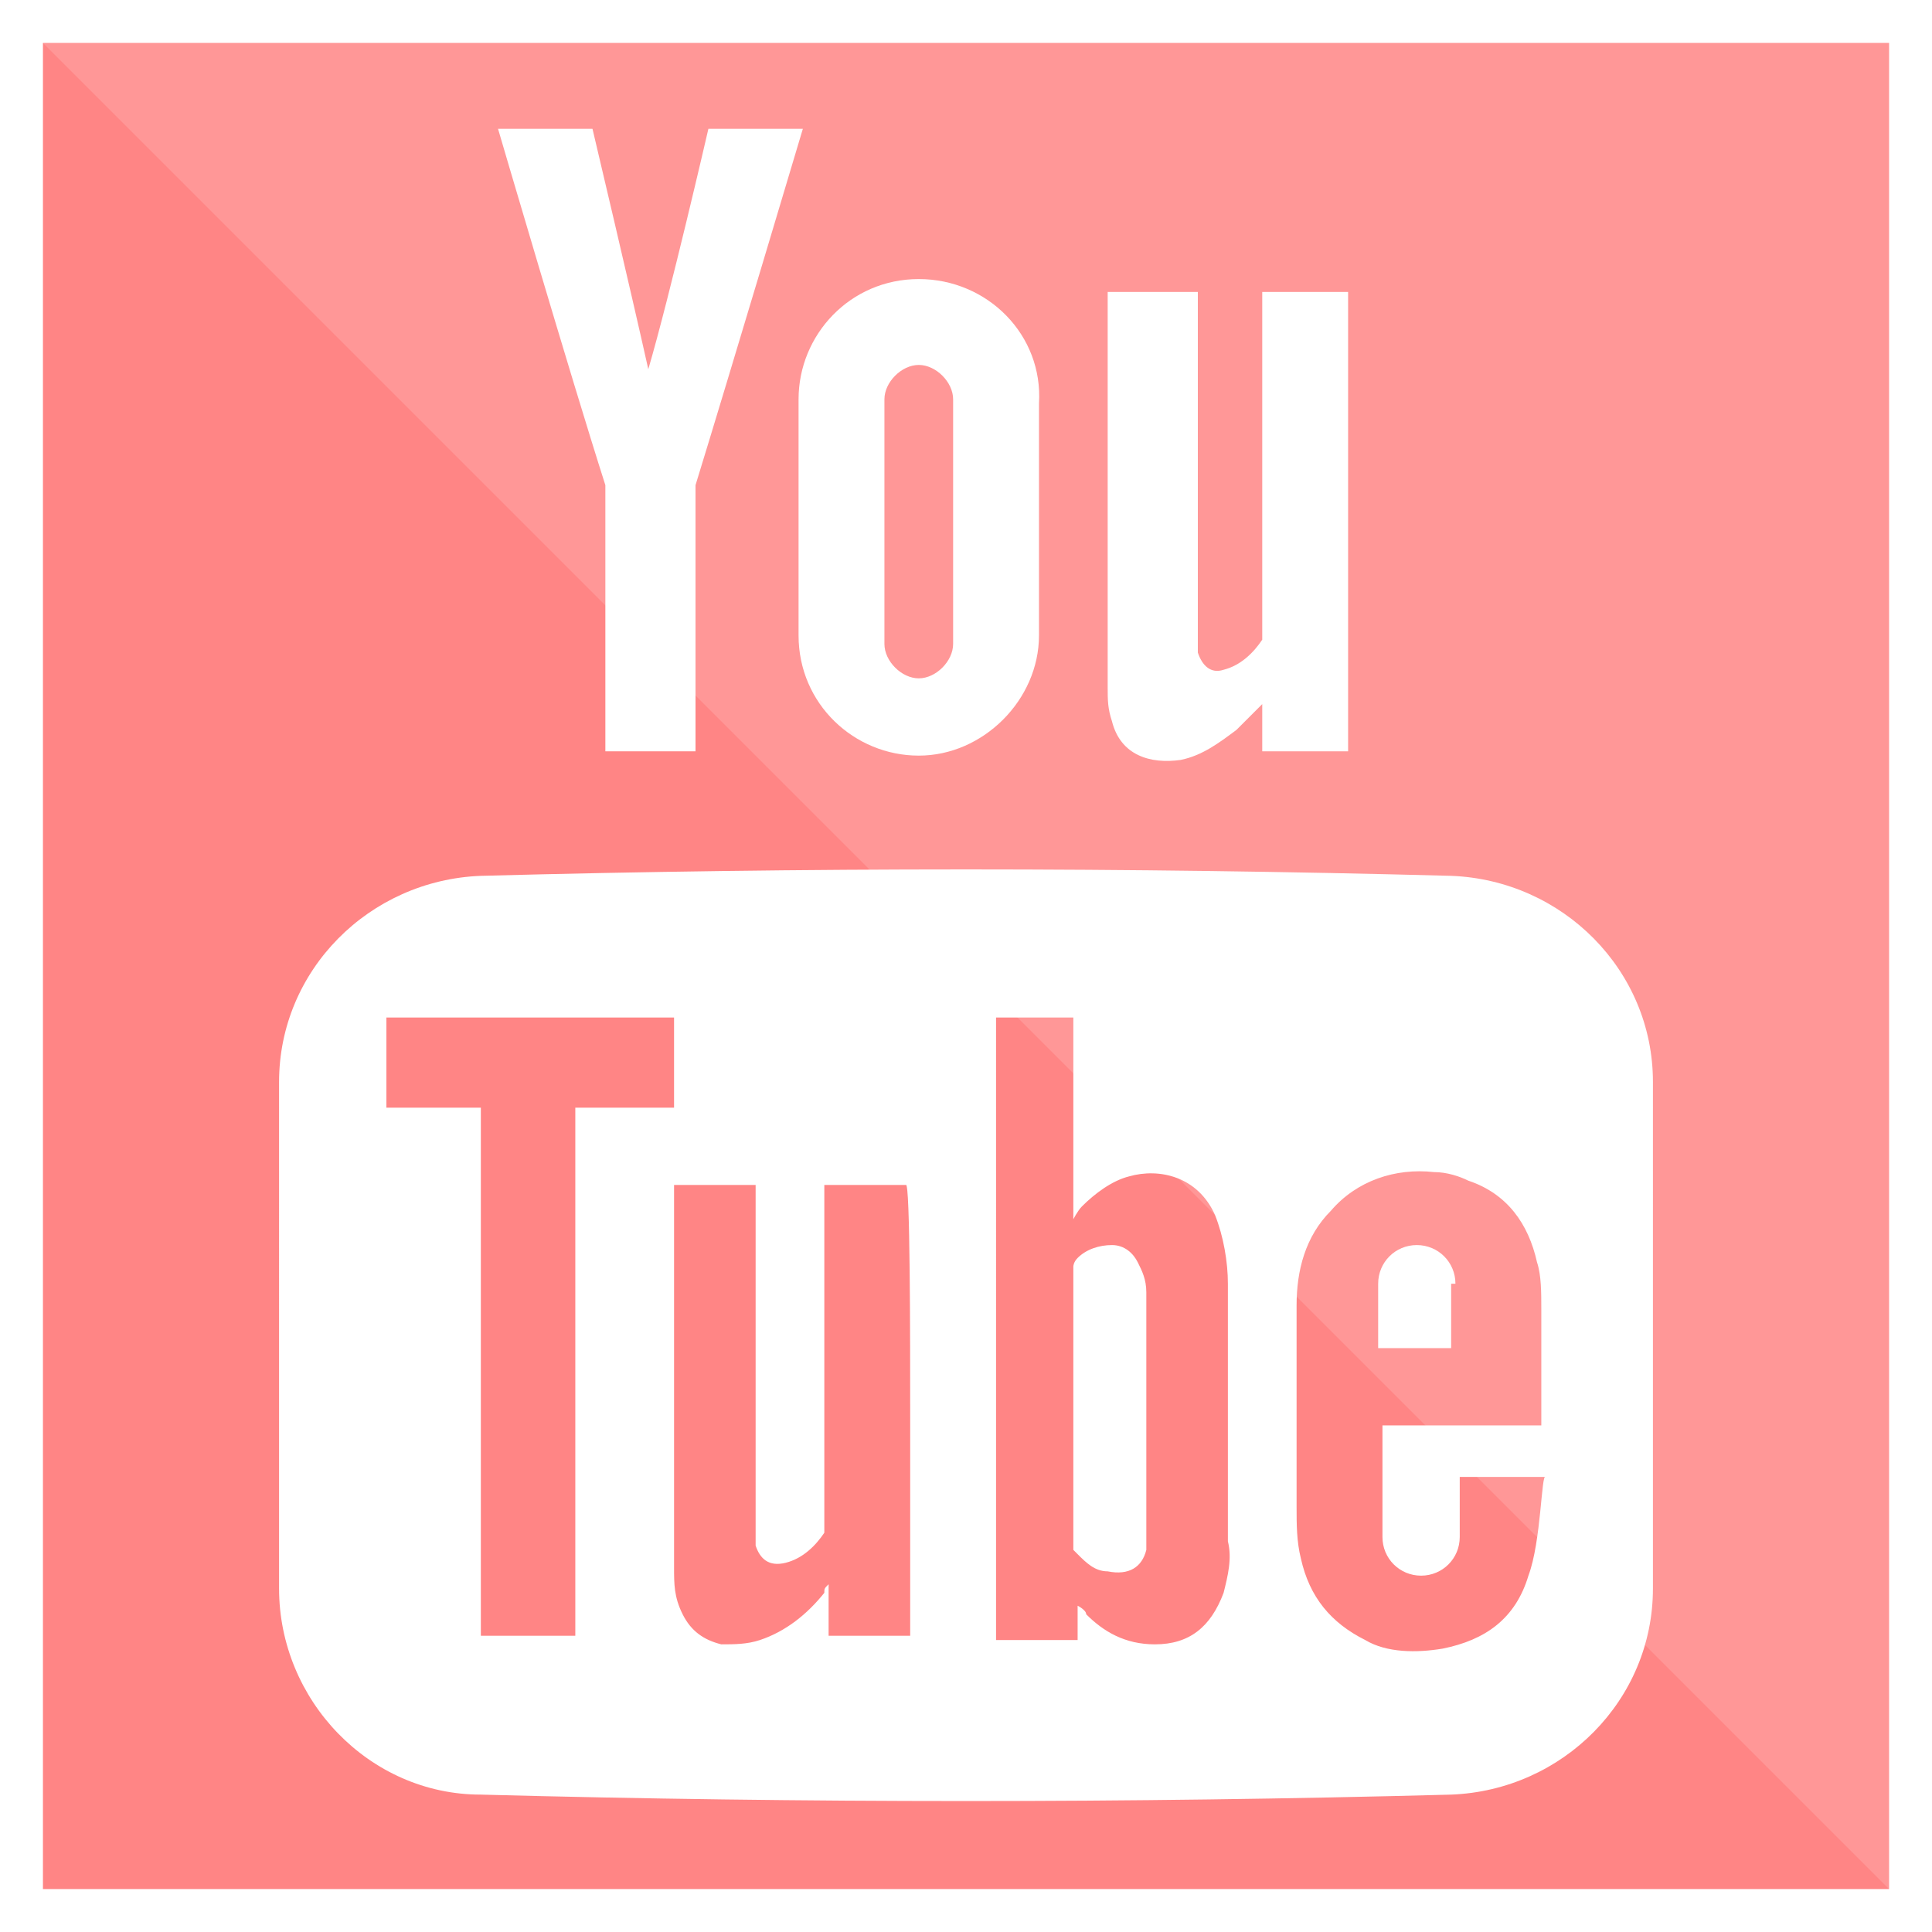
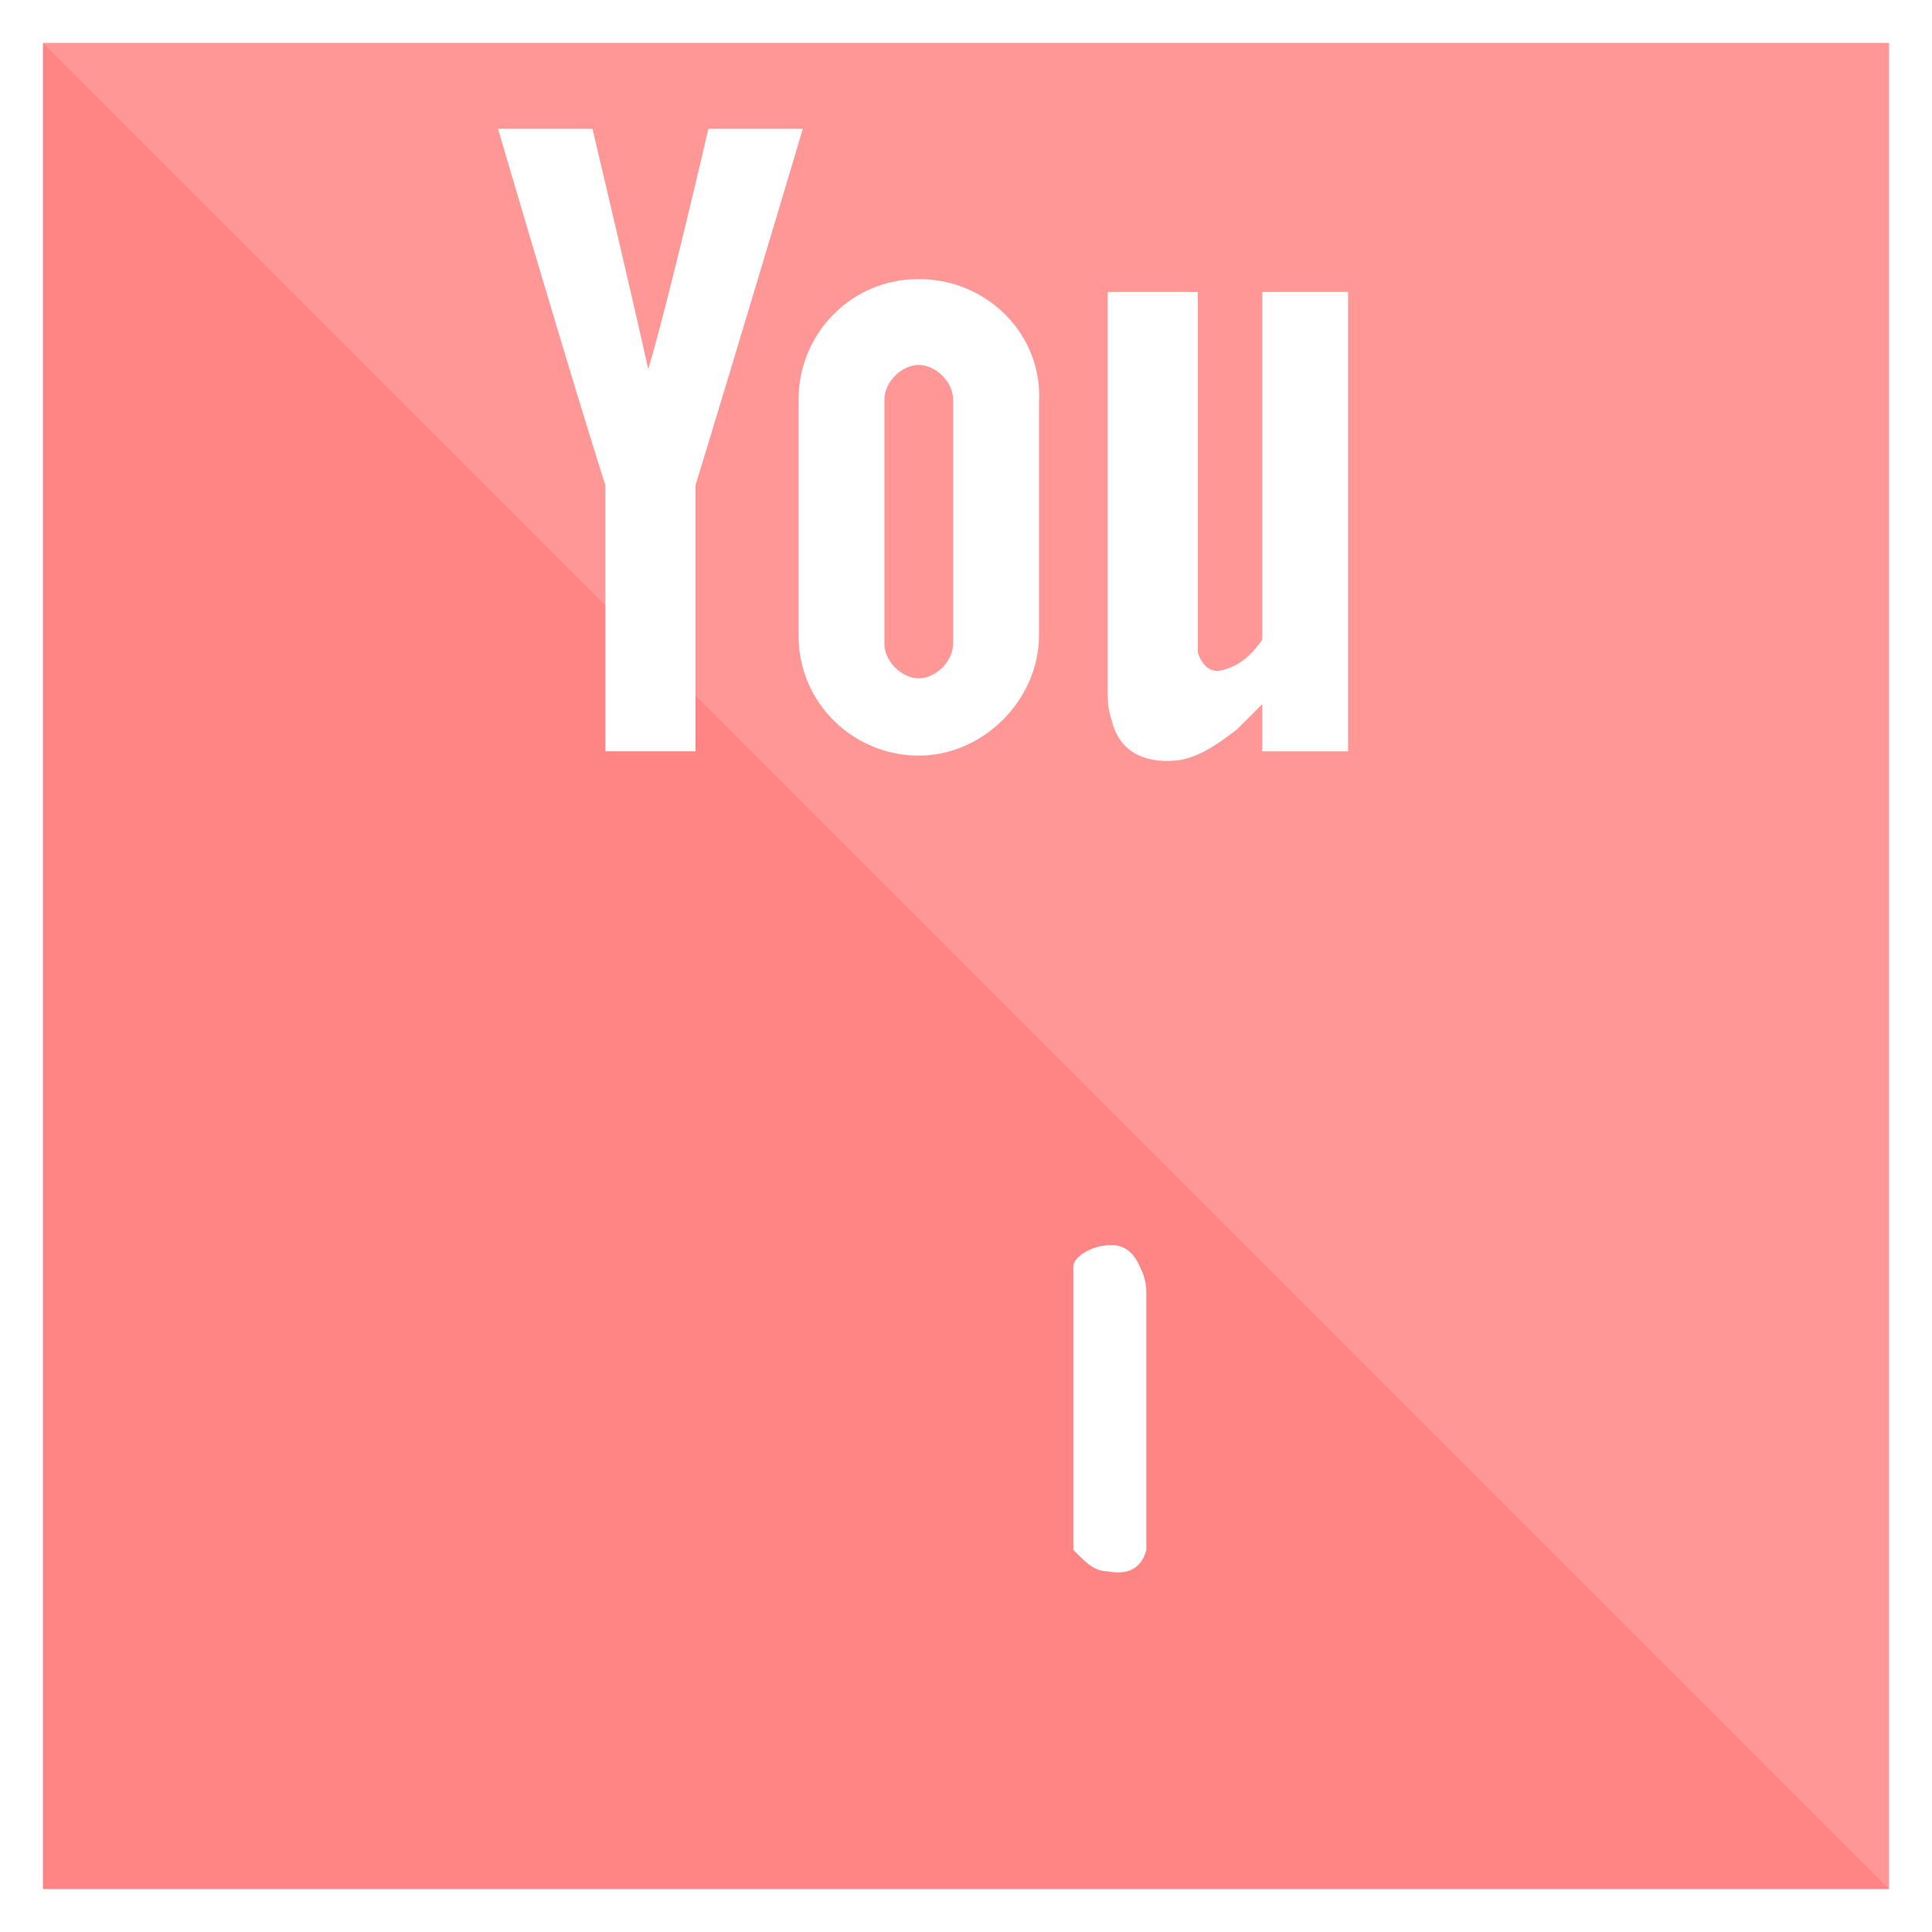
<svg xmlns="http://www.w3.org/2000/svg" version="1.1" id="Layer_1" x="0px" y="0px" viewBox="0 0 45 45" style="enable-background:new 0 0 45 45;" xml:space="preserve">
  <rect x="0" y="0" width="45" height="45" fill="#333333" stroke="none" />
  <style type="text/css">
	.st0{fill:#FF8585;}
	.st1{fill:#FFFFFF;}
	.st2{opacity:0.15;fill:#FFFFFF;enable-background:new    ;}
</style>
  <rect x="0.5" y="0.5" class="st0" width="44" height="44" />
  <path class="st1" d="M44,1v43H1V1H44 M45,0h-1H1H0v1v43v1h1h43h1v-1V1V0L45,0z" />
  <polygon class="st2" points="44,44 44,1 1,1 " />
  <g>
    <path class="st1" d="M21.4,6.5c-1.6,0-2.8,1.3-2.8,2.8v5.5c0,1.6,1.3,2.8,2.8,2.8s2.8-1.3,2.8-2.8V9.4C24.3,7.8,23,6.5,21.4,6.5z    M22.2,15c0,0.4-0.4,0.8-0.8,0.8s-0.8-0.4-0.8-0.8V9.3c0-0.4,0.4-0.8,0.8-0.8c0.4,0,0.8,0.4,0.8,0.8V15z" />
    <g>
-       <path class="st1" d="M33.9,29.9c0-0.5-0.4-0.9-0.9-0.9c-0.5,0-0.9,0.4-0.9,0.9v1.5h1.7V29.9z" />
-       <path class="st1" d="M33.8,20.4c-7.5-0.2-15.1-0.2-22.6,0c-2.6,0.1-4.7,2.2-4.7,4.8V37c0,2.6,2.1,4.8,4.7,4.8    c7.5,0.2,15.1,0.2,22.6,0c2.6-0.1,4.7-2.2,4.7-4.8V25.2C38.5,22.6,36.4,20.5,33.8,20.4z M13.4,38.1h-2.2V25.8H9v-2.1h6.7v2.1h-2.3    V38.1z M21.2,33v5.1h-1.9v-1.2c-0.1,0.1-0.1,0.1-0.1,0.2c-0.4,0.5-0.9,0.9-1.5,1.1c-0.3,0.1-0.6,0.1-0.9,0.1    c-0.4-0.1-0.7-0.3-0.9-0.7c-0.2-0.4-0.2-0.7-0.2-1.1c0-1.4,0-8.8,0-8.9h1.9c0,0.1,0,5.4,0,8c0,0.1,0,0.3,0,0.4    c0.1,0.3,0.3,0.5,0.7,0.4c0.4-0.1,0.7-0.4,0.9-0.7c0,0,0-0.1,0-0.2v-7.9l1.9,0C21.2,27.5,21.2,31.2,21.2,33z M28.5,37.1    c-0.3,0.8-0.8,1.2-1.6,1.2c-0.7,0-1.2-0.3-1.6-0.7c0-0.1-0.2-0.2-0.2-0.2v0.8h-1.9V23.7H25c0,1.5,0,4.7,0,4.7s0.1-0.2,0.2-0.3    c0.3-0.3,0.7-0.6,1.1-0.7c0.7-0.2,1.6,0,2,0.9c0.2,0.5,0.3,1.1,0.3,1.6c0,2,0,4,0,6C28.7,36.3,28.6,36.7,28.5,37.1z M35.6,36.7    c-0.3,1-1,1.5-2,1.7c-0.6,0.1-1.3,0.1-1.8-0.2c-0.8-0.4-1.3-1-1.5-1.9c-0.1-0.4-0.1-0.8-0.1-1.2c0-1.6,0-3.1,0-4.7    c0-0.8,0.2-1.6,0.8-2.2c0.6-0.7,1.5-1,2.4-0.9c0.3,0,0.6,0.1,0.8,0.2c0.9,0.3,1.4,1,1.6,1.9c0.1,0.3,0.1,0.7,0.1,1.1    c0,0.8,0,2.7,0,2.7h-3.7v2.6c0,0.5,0.4,0.9,0.9,0.9c0.5,0,0.9-0.4,0.9-0.9v-1.4v0h2C35.9,34.3,35.9,35.9,35.6,36.7z" />
      <path class="st1" d="M26.5,29.4c-0.1-0.2-0.3-0.4-0.6-0.4c-0.3,0-0.6,0.1-0.8,0.3c-0.1,0.1-0.1,0.2-0.1,0.2l0,6.4v0.2    c0,0,0.1,0.1,0.1,0.1c0.2,0.2,0.4,0.4,0.7,0.4c0.5,0.1,0.8-0.1,0.9-0.5c0-0.1,0-0.2,0-0.3c0-1.9,0-3.8,0-5.7    C26.7,29.8,26.6,29.6,26.5,29.4z" />
    </g>
    <path class="st1" d="M25.9,6.8h2v8.1c0,0.1,0,0.2,0,0.3c0.1,0.3,0.3,0.5,0.6,0.4c0.4-0.1,0.7-0.4,0.9-0.7c0,0,0-0.1,0-0.2V6.8h2   l0,10.7h-2l0-1.1c-0.2,0.2-0.4,0.4-0.6,0.6c-0.4,0.3-0.8,0.6-1.3,0.7c-0.7,0.1-1.4-0.1-1.6-0.9c-0.1-0.3-0.1-0.5-0.1-0.8V6.8z" />
    <path class="st1" d="M13.8,3c0,0,0.9,3.8,1.3,5.6h0C15.6,6.9,16.5,3,16.5,3h2.2c0,0-1.7,5.7-2.5,8.3c0,0.1,0,0.2,0,0.3l0,5.9h-2.1   l0-5.9c0-0.1,0-0.2,0-0.3C13.3,8.8,11.6,3,11.6,3H13.8z" />
  </g>
</svg>